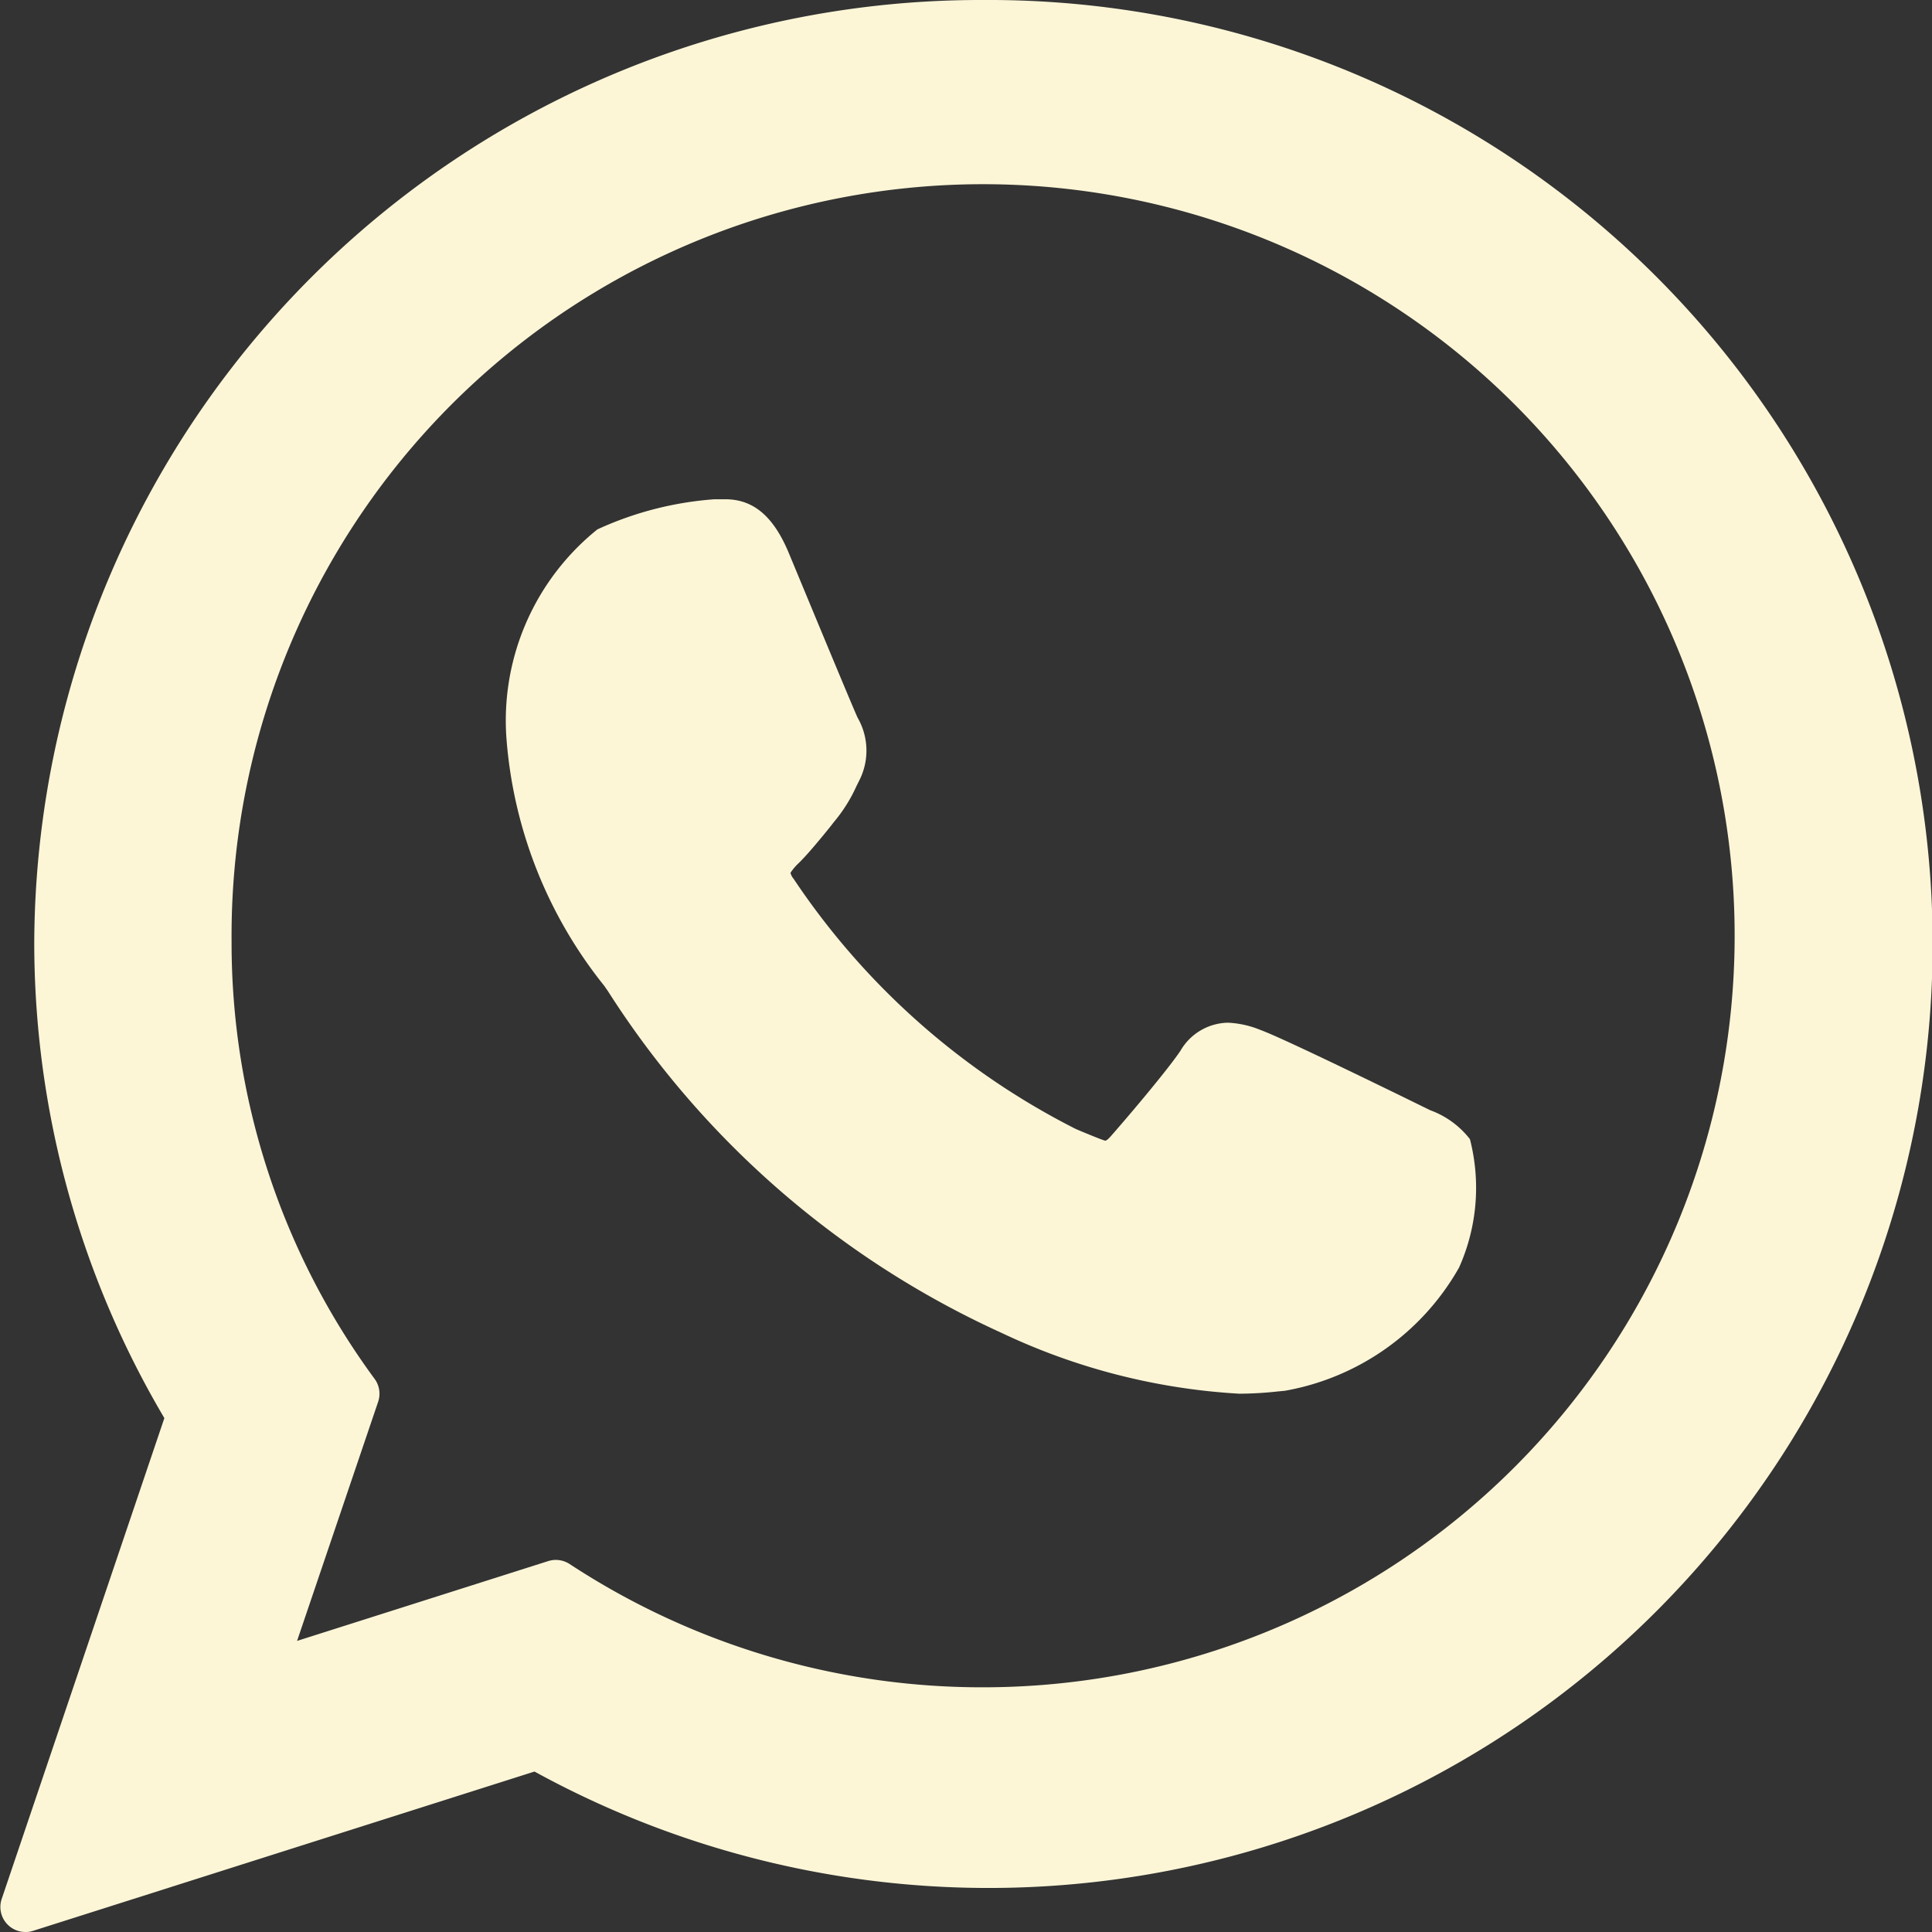
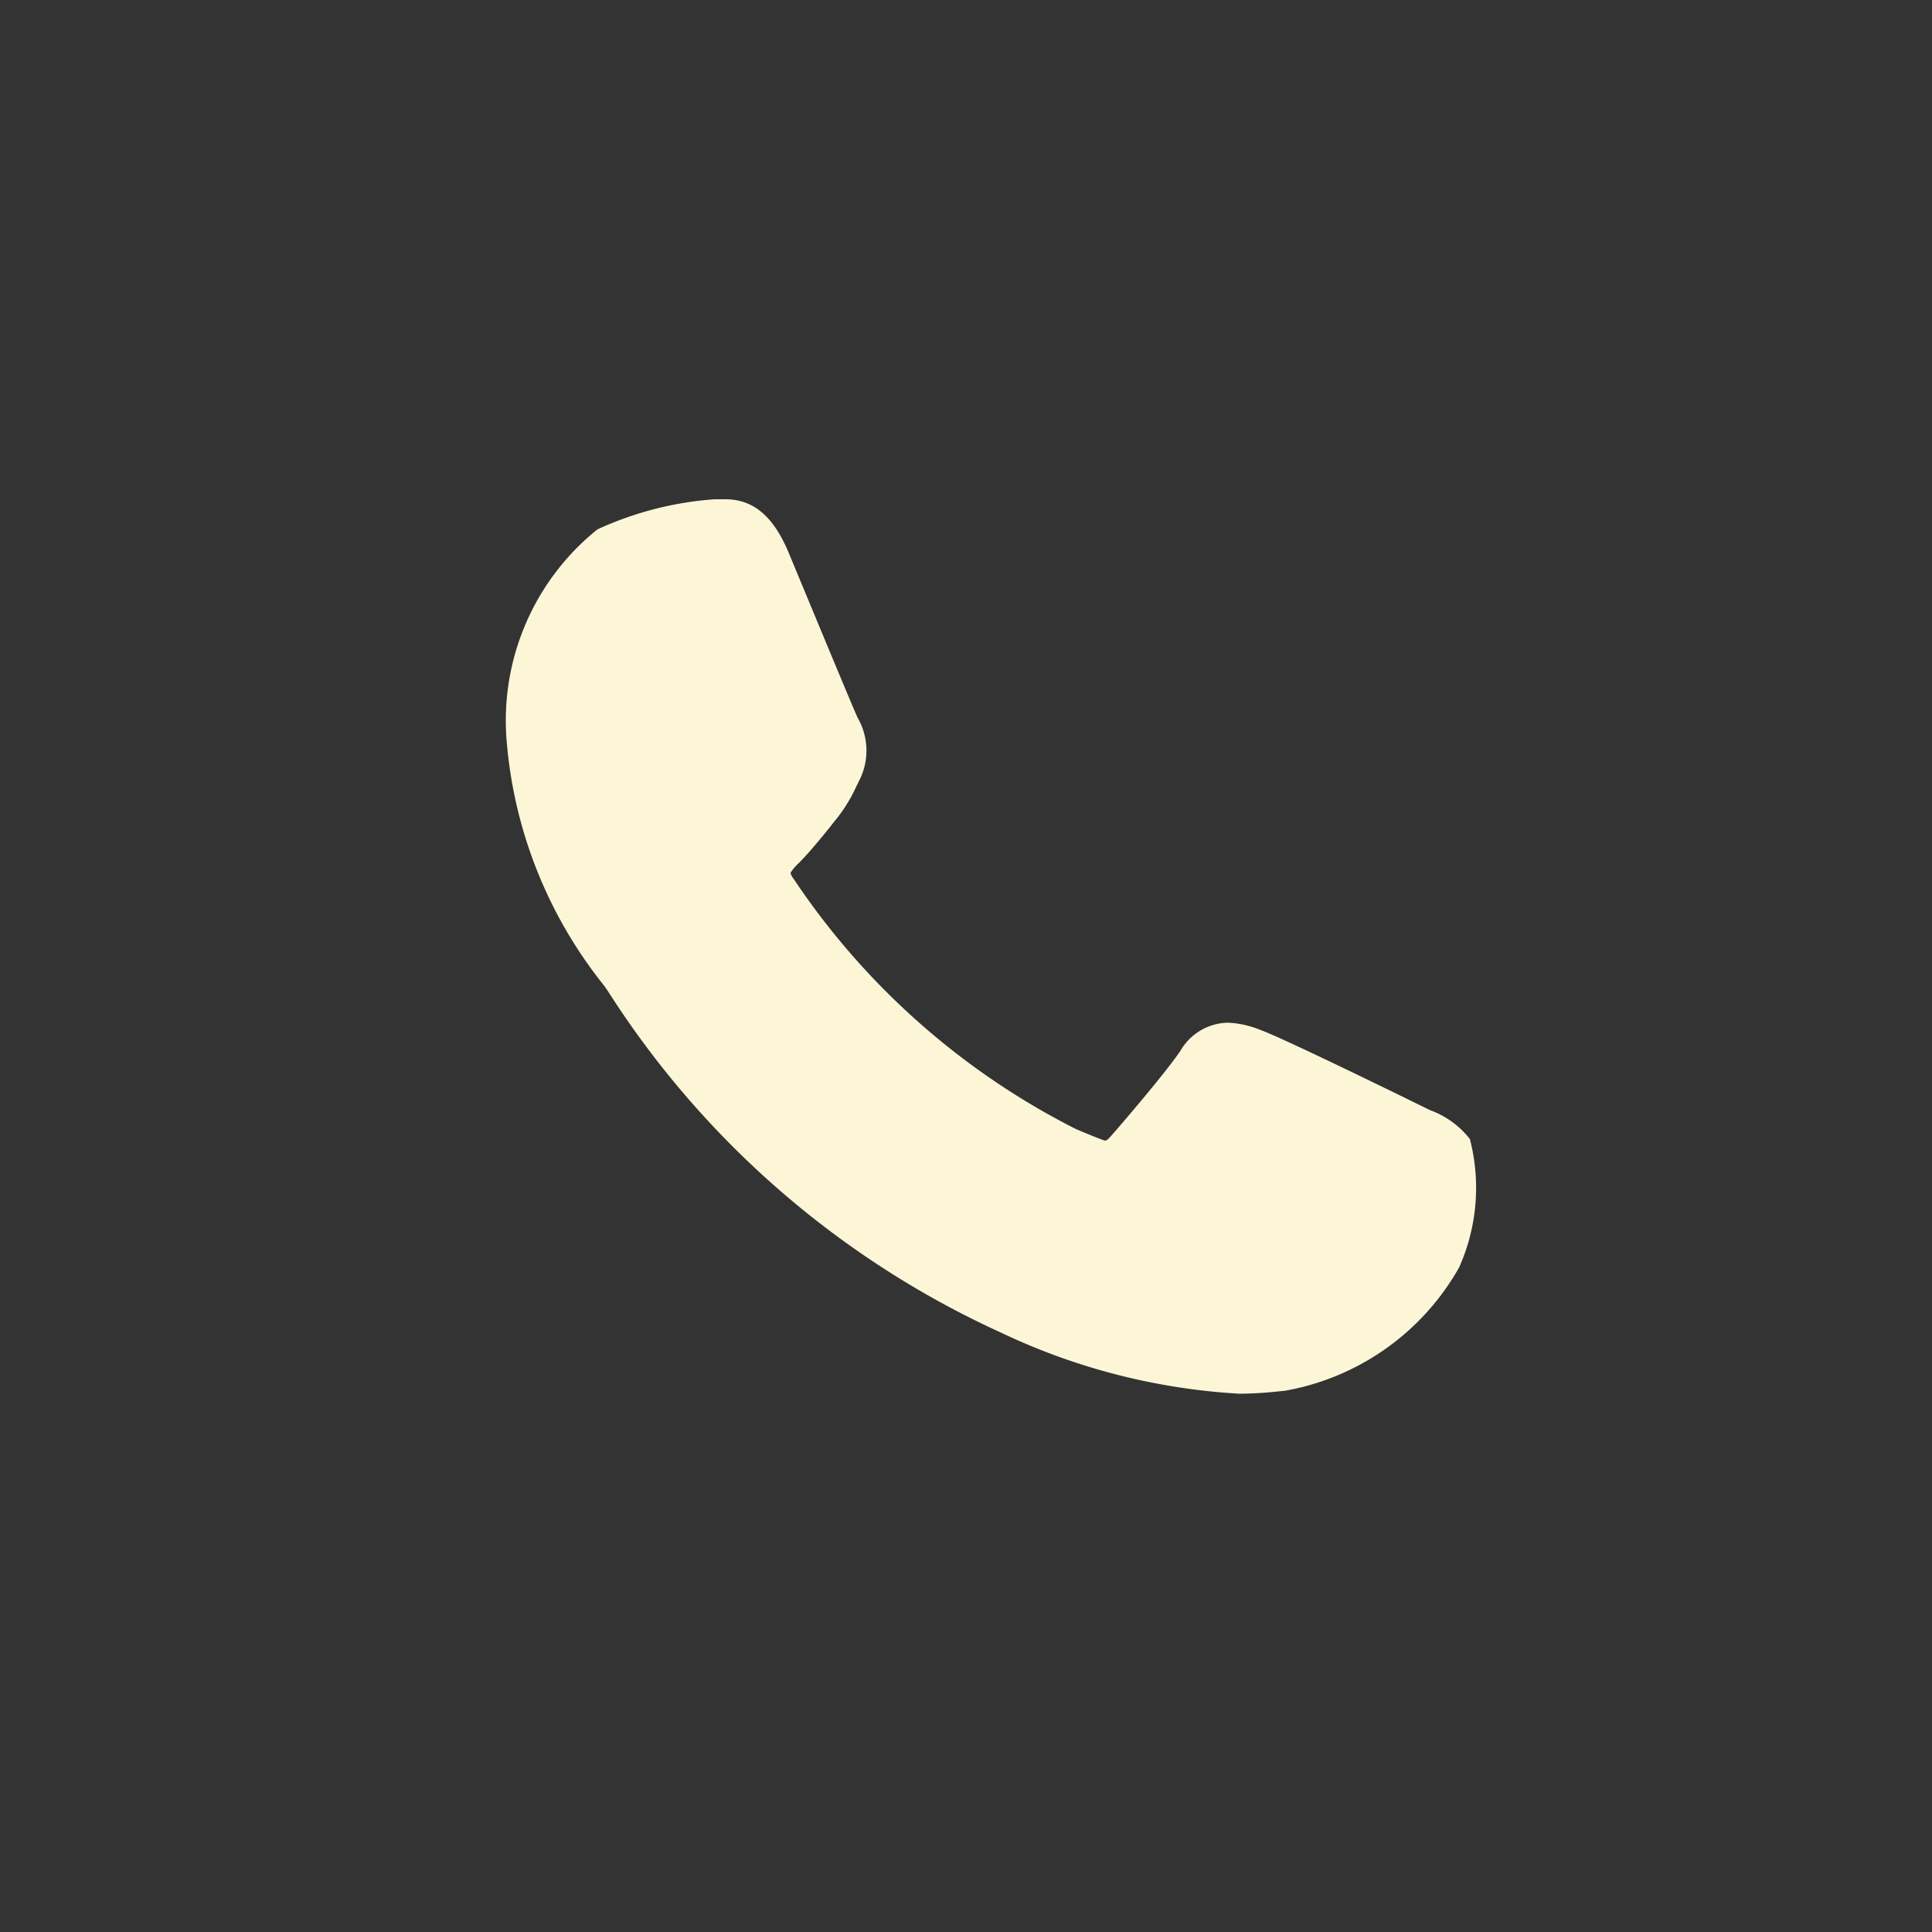
<svg xmlns="http://www.w3.org/2000/svg" width="17.82" height="17.82" viewBox="0 0 17.82 17.82">
  <rect x="0" y="0" width="17.82" height="17.82" fill="#333333" stroke="none" />
  <g id="Grupo_313" data-name="Grupo 313" transform="translate(-1778.709 -47.949)">
    <g id="Grupo_312" data-name="Grupo 312">
      <path id="Trazado_591" data-name="Trazado 591" d="M1791.9,58.189c-.035-.017-1.334-.657-1.565-.74a.892.892,0,0,0-.3-.067.517.517,0,0,0-.438.259c-.13.193-.522.652-.644.79-.016.018-.037.039-.05.039s-.213-.082-.274-.109a6.84,6.84,0,0,1-2.6-2.306A.141.141,0,0,1,1786,56a.461.461,0,0,1,.076-.09c.071-.07.148-.162.222-.251.035-.043.07-.085.1-.125a1.421,1.421,0,0,0,.211-.335l.029-.058a.607.607,0,0,0-.018-.571c-.031-.061-.579-1.385-.637-1.524-.141-.336-.326-.492-.584-.492l-.1,0a3.116,3.116,0,0,0-1.08.278,2.262,2.262,0,0,0-.839,1.924,4.148,4.148,0,0,0,.9,2.283c.007.009.019.027.037.053a8.462,8.462,0,0,0,3.63,3.151,5.9,5.9,0,0,0,2.193.561h0a3.418,3.418,0,0,0,.357-.021l.063-.006a2.307,2.307,0,0,0,1.607-1.137,1.8,1.8,0,0,0,.1-1.184A.819.819,0,0,0,1791.9,58.189Z" fill="#fcf6d7" />
-       <path id="Trazado_592" data-name="Trazado 592" d="M1787.777,47.949a8.729,8.729,0,0,0-8.752,8.687,8.617,8.617,0,0,0,1.2,4.393l-1.5,4.434a.231.231,0,0,0,.22.306.213.213,0,0,0,.07-.011l4.624-1.469a8.707,8.707,0,1,0,4.142-16.34Zm0,15.563a6.931,6.931,0,0,1-3.814-1.137.236.236,0,0,0-.127-.038.244.244,0,0,0-.071.011l-2.316.736.748-2.206a.231.231,0,0,0-.033-.211,6.786,6.786,0,0,1-1.319-4.031,6.932,6.932,0,1,1,6.932,6.876Z" fill="#fcf6d7" />
    </g>
  </g>
</svg>